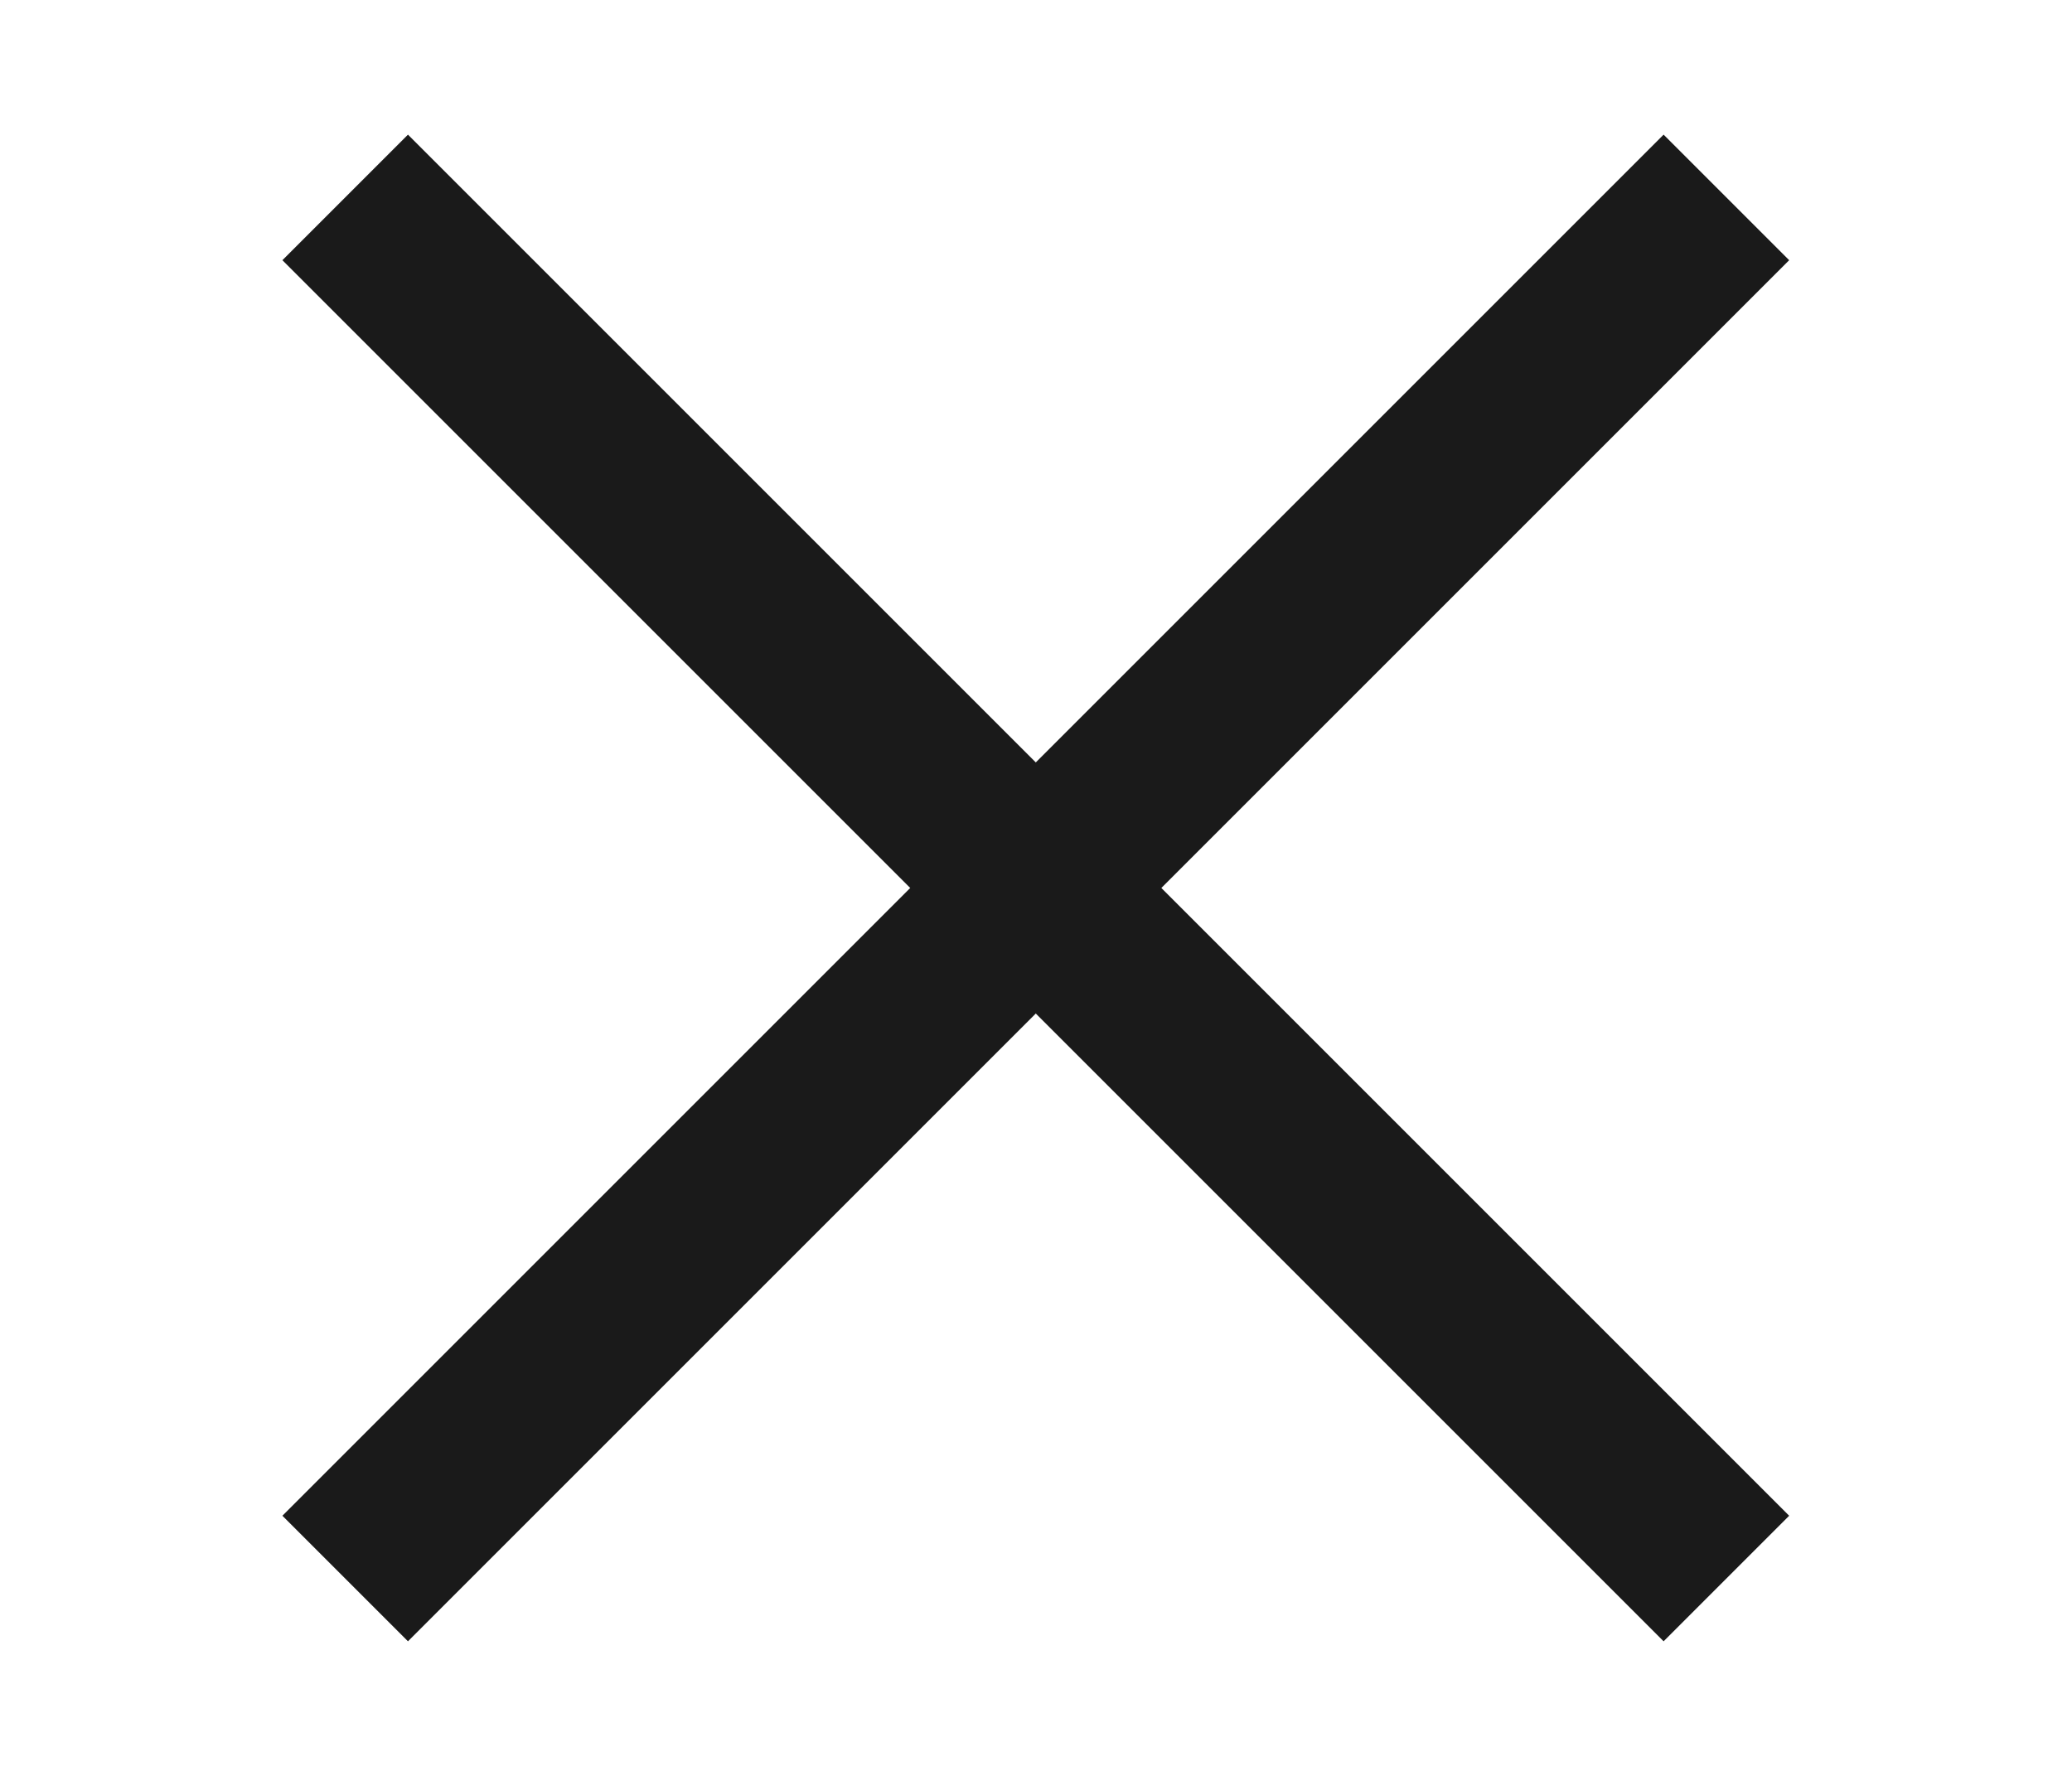
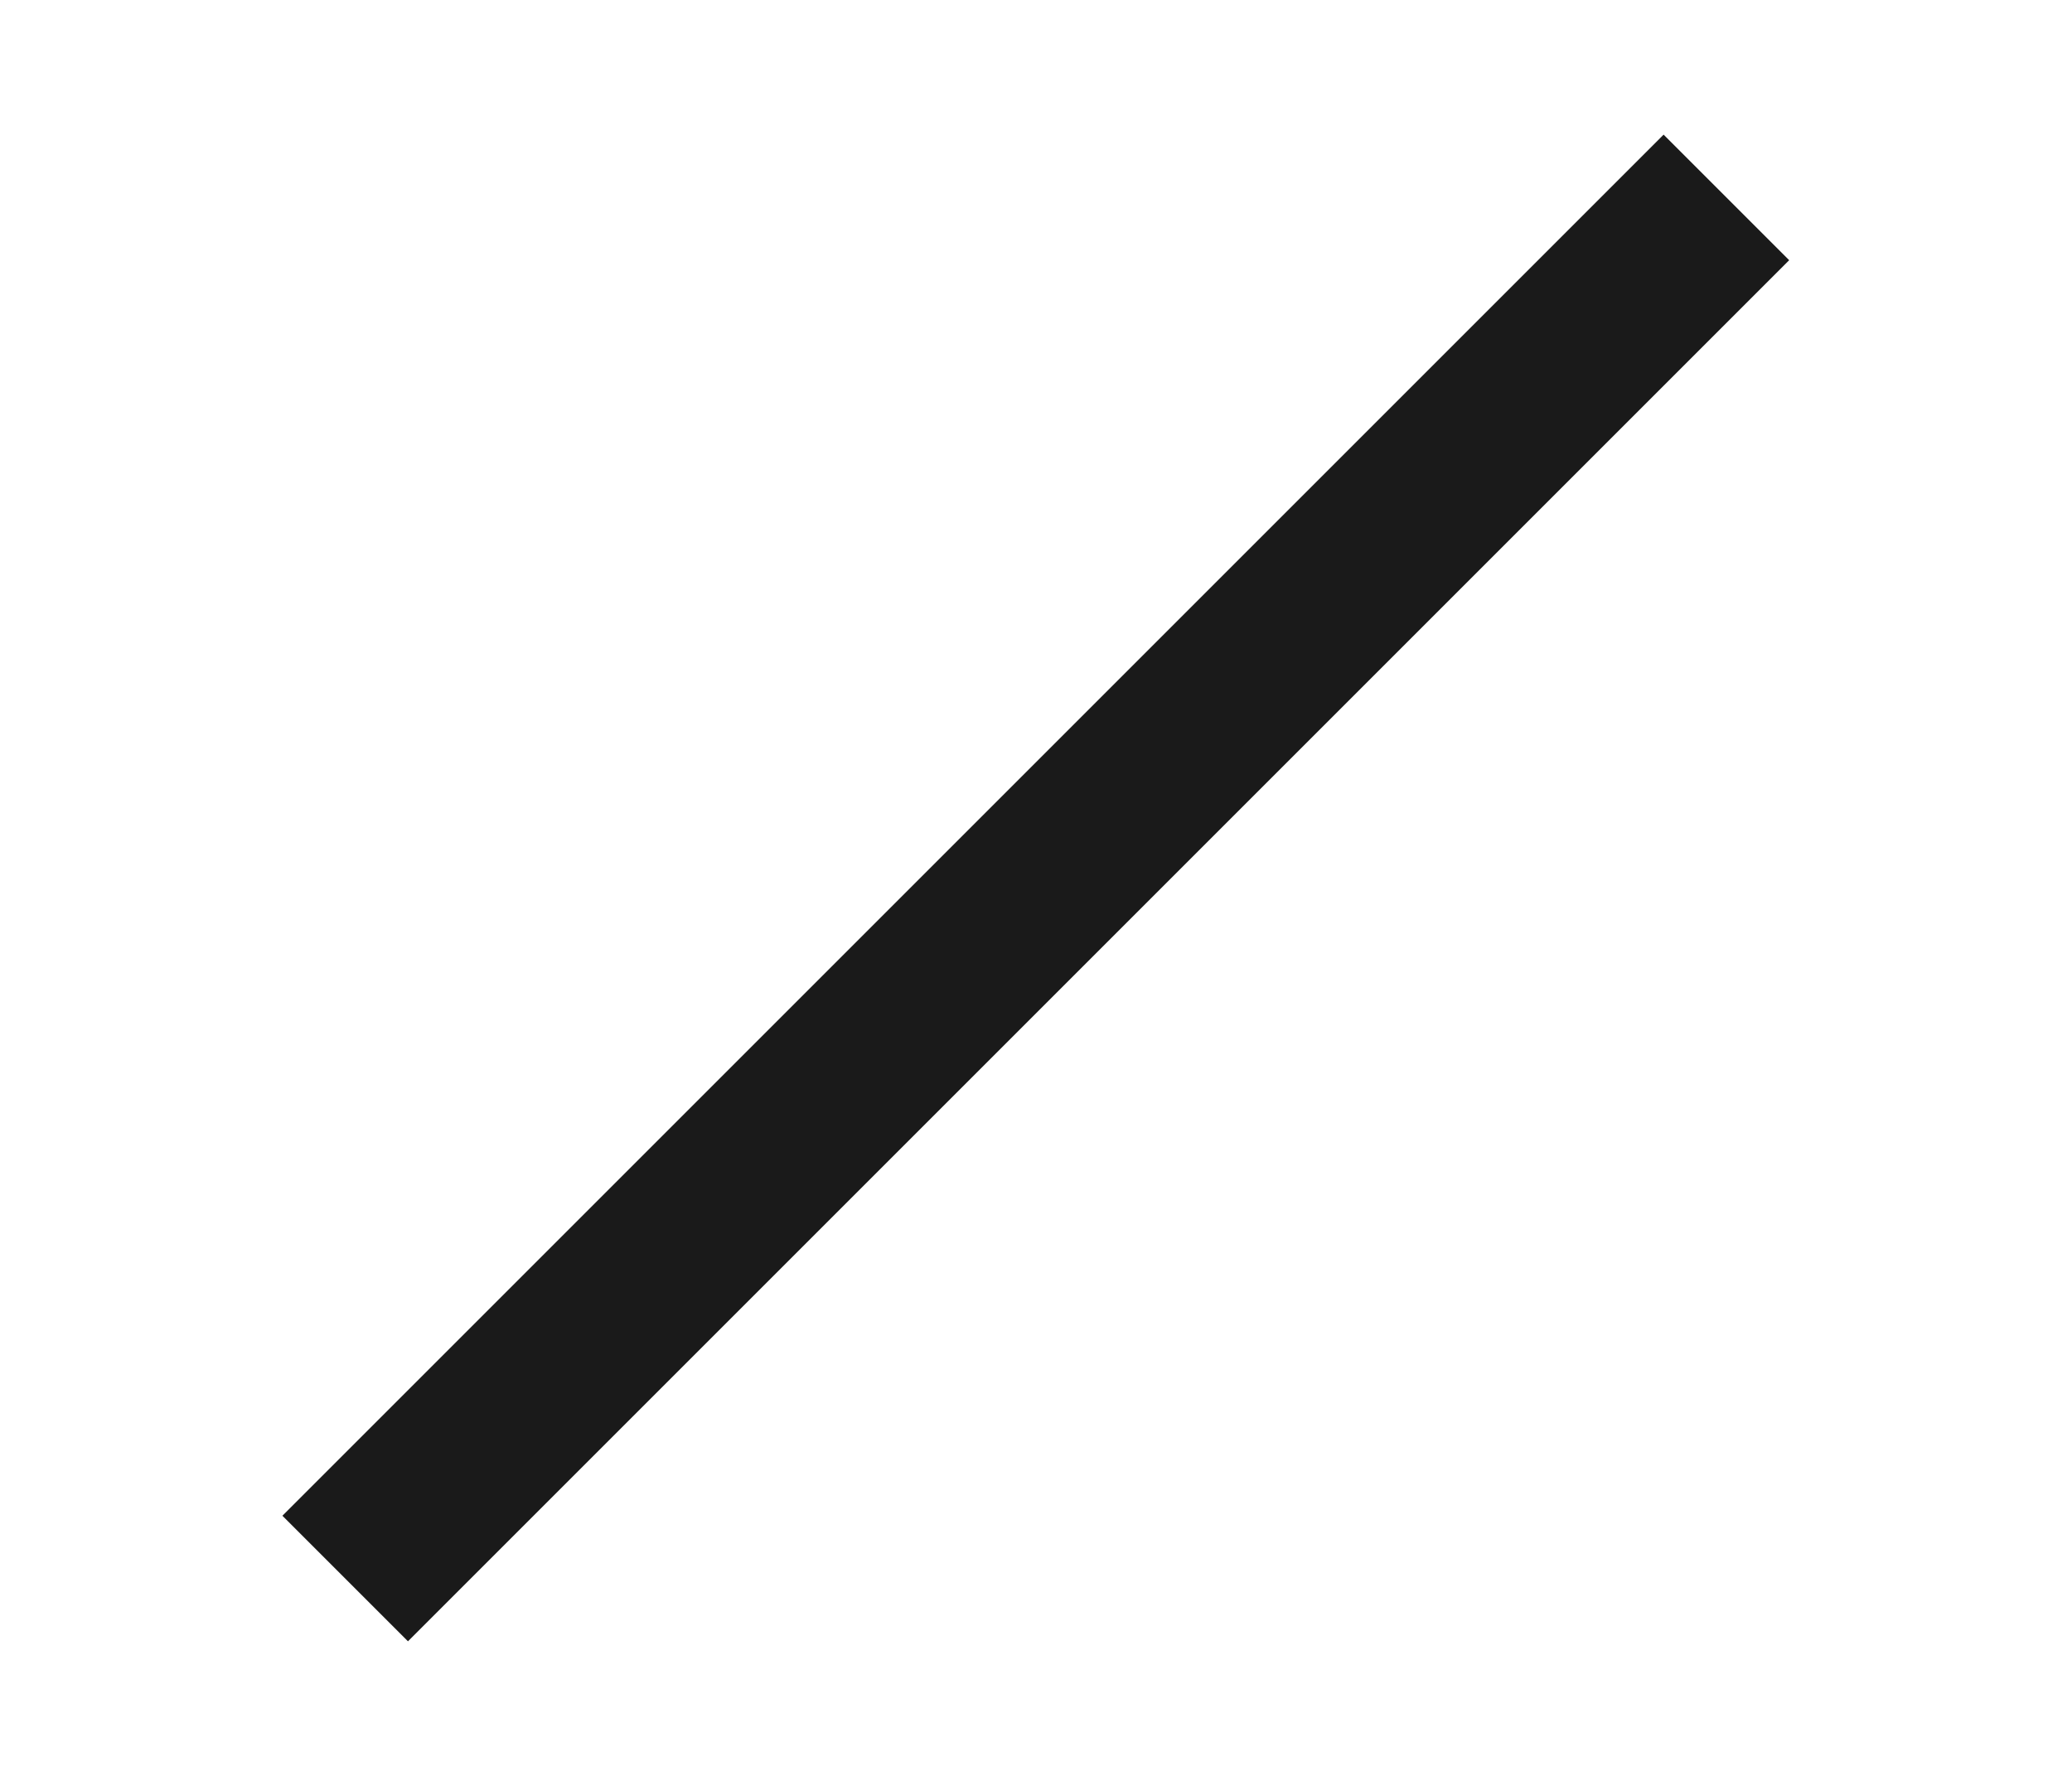
<svg xmlns="http://www.w3.org/2000/svg" id="Calque_1" x="0px" y="0px" viewBox="0 0 35 30" style="enable-background:new 0 0 35 30;" xml:space="preserve">
  <style type="text/css">
	.st0{fill:#1A1A1A;}
</style>
-   <rect x="16" y="-1.5" transform="matrix(0.707 -0.707 0.707 0.707 -5.481 16.768)" class="st0" width="3" height="33" />
  <rect x="1" y="13.5" transform="matrix(0.707 -0.707 0.707 0.707 -5.481 16.768)" class="st0" width="33" height="3" />
</svg>